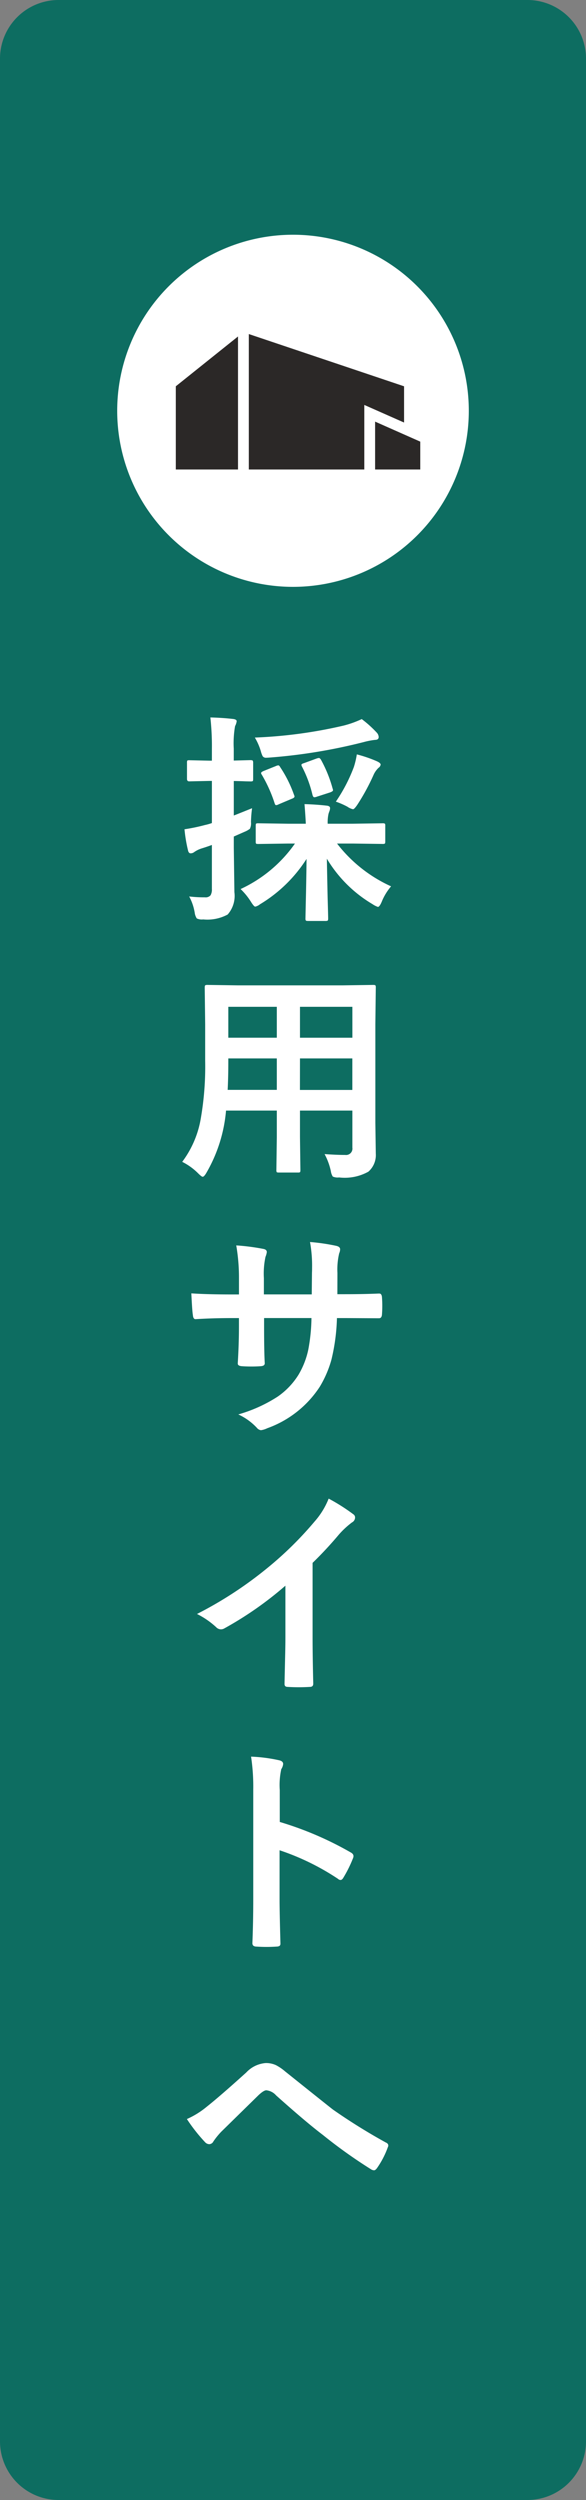
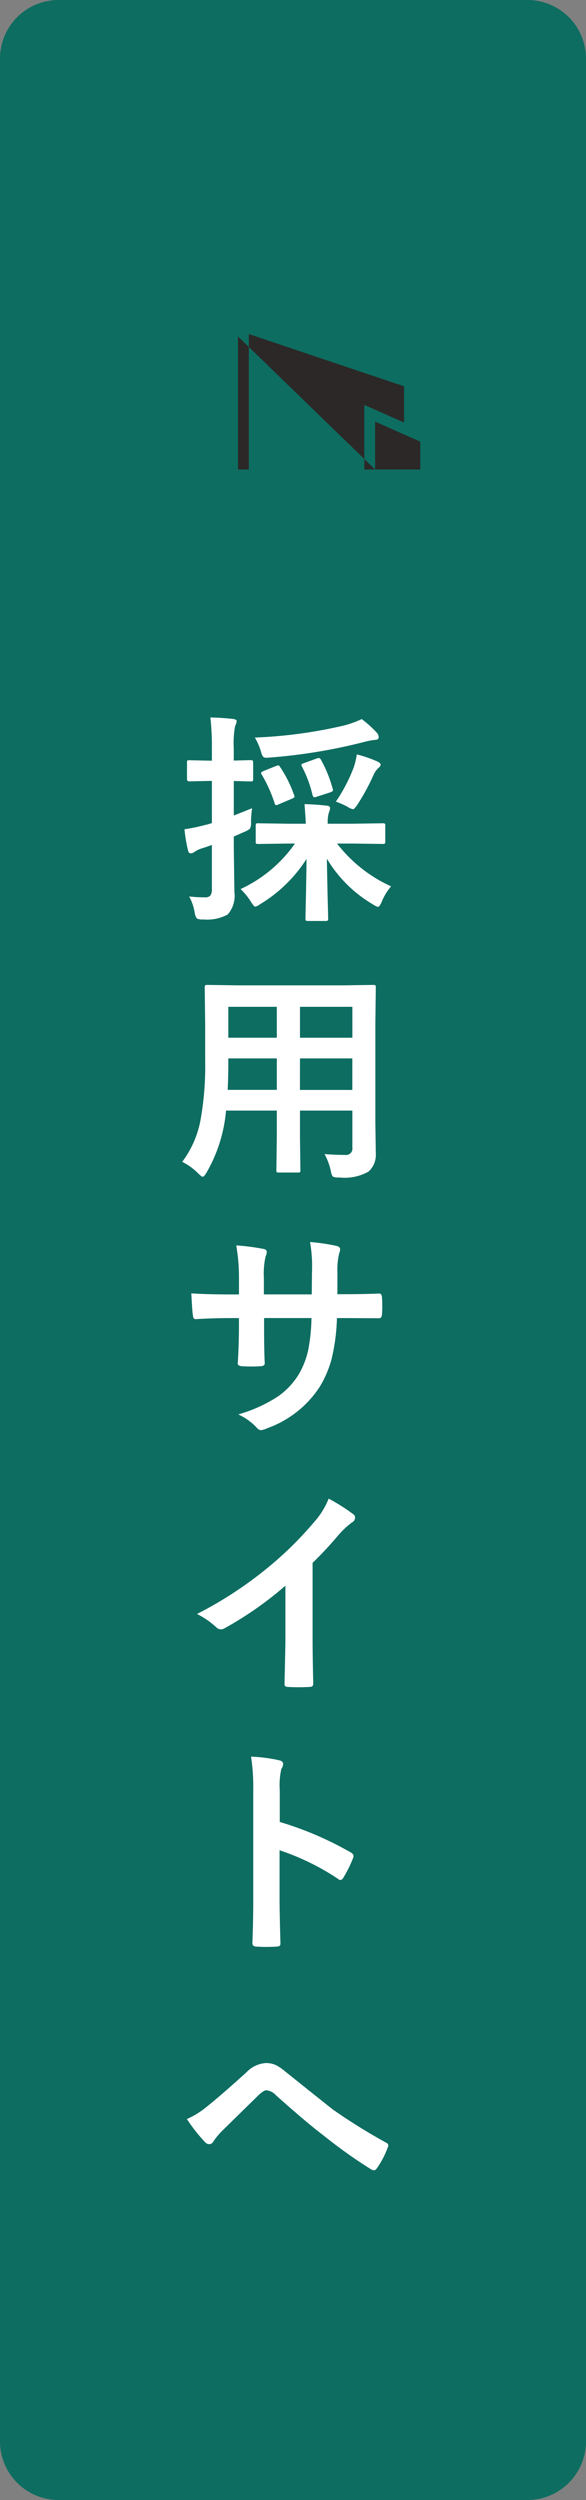
<svg xmlns="http://www.w3.org/2000/svg" width="50" height="213" viewBox="0 0 50 213">
  <rect x="0" y="0" width="50" height="213" fill="#808080" stroke="none" />
  <g id="グループ_63191" data-name="グループ 63191" transform="translate(-10 -930)">
    <g id="グループ_63190" data-name="グループ 63190">
      <g id="グループ_63189" data-name="グループ 63189">
        <path id="パス_16111" data-name="パス 16111" d="M5,0H45a5,5,0,0,1,5,5V208a5,5,0,0,1-5,5H5a5,5,0,0,1-5-5V5A5,5,0,0,1,5,0Z" transform="translate(10 930)" fill="#006b5e" opacity="0.9" />
        <path id="パス_16112" data-name="パス 16112" d="M9.593-5.13l-2.561.037q-.158,0-.186-.037A.32.32,0,0,1,6.819-5.3V-6.652q0-.148.037-.176a.346.346,0,0,1,.176-.028l2.561.037h1.5q-.028-.64-.111-1.67.993.028,1.893.13.288.028.288.213a.818.818,0,0,1-.056.26q-.065.176-.074.213a3.385,3.385,0,0,0-.074.854h2.125l2.561-.037a.338.338,0,0,1,.2.037.32.32,0,0,1,.028.167V-5.3q0,.139-.037.172a.353.353,0,0,1-.195.032L15.085-5.13H13.758a12.122,12.122,0,0,0,4.611,3.646,4.74,4.74,0,0,0-.8,1.317q-.186.436-.325.436a1.886,1.886,0,0,1-.455-.232,11.141,11.141,0,0,1-3.9-3.878q.019,1.141.065,3.284Q13,1.067,13,1.252q0,.148-.046.186a.374.374,0,0,1-.186.028h-1.5q-.148,0-.176-.046a.29.29,0,0,1-.028-.167q0-.148.046-2.18.037-1.818.046-2.895A12.084,12.084,0,0,1,7.181.046a1,1,0,0,1-.4.2Q6.67.25,6.4-.186a5.632,5.632,0,0,0-.872-1.067A11.594,11.594,0,0,0,10.168-5.13ZM1.141-.622a10.655,10.655,0,0,0,1.345.074.55.55,0,0,0,.482-.176.991.991,0,0,0,.111-.547V-5.01q-.371.139-.816.278a2.37,2.37,0,0,0-.687.325.5.5,0,0,1-.306.111q-.167,0-.223-.232A12.655,12.655,0,0,1,.742-6.346a15.517,15.517,0,0,0,1.744-.362,4.673,4.673,0,0,0,.594-.167v-3.59H2.867l-1.726.037q-.186,0-.186-.213V-12a.434.434,0,0,1,.028-.2.294.294,0,0,1,.158-.028l1.726.037H3.08v-.983a22.325,22.325,0,0,0-.13-2.7q1.048.028,1.939.13.306.037.306.195a1.292,1.292,0,0,1-.139.417,8.477,8.477,0,0,0-.111,1.92V-12.2l1.419-.037q.167,0,.2.046A.374.374,0,0,1,6.6-12v1.364q0,.158-.037.186a.439.439,0,0,1-.195.028l-.427-.009q-.436-.019-.993-.028v2.941q.2-.074,1.559-.622a10.431,10.431,0,0,0-.093,1.178,1.046,1.046,0,0,1-.093.575,1.924,1.924,0,0,1-.464.26l-.909.4v.965L5-.983a2.4,2.4,0,0,1-.575,1.9,3.641,3.641,0,0,1-2.087.417,1,1,0,0,1-.547-.083A1.166,1.166,0,0,1,1.614.761,4.386,4.386,0,0,0,1.141-.622ZM15.864-15.734a9.752,9.752,0,0,1,1.271,1.141.6.6,0,0,1,.176.38q0,.25-.306.25a6.4,6.4,0,0,0-.965.186,46.715,46.715,0,0,1-7.988,1.317q-.232.019-.334.019a.336.336,0,0,1-.306-.13A2.05,2.05,0,0,1,7.255-13a5.126,5.126,0,0,0-.51-1.16,39.908,39.908,0,0,0,7.58-1.021A8.4,8.4,0,0,0,15.864-15.734ZM13.656-8.7a13.748,13.748,0,0,0,1.54-2.959,6.987,6.987,0,0,0,.25-1.067,11.263,11.263,0,0,1,1.707.584q.325.148.325.288a.4.4,0,0,1-.176.269,1.877,1.877,0,0,0-.436.622A18.157,18.157,0,0,1,15.5-8.452q-.269.4-.38.4a1.349,1.349,0,0,1-.473-.213A6.606,6.606,0,0,0,13.656-8.7Zm-4.75-2.941a10.47,10.47,0,0,1,1.178,2.356.421.421,0,0,1,.046.148q0,.111-.25.2l-1.1.464a.653.653,0,0,1-.213.074q-.083,0-.13-.148a11.969,11.969,0,0,0-1.095-2.44.29.29,0,0,1-.065-.148q0-.083.213-.176l1.039-.417a.72.72,0,0,1,.213-.065Q8.823-11.792,8.906-11.643Zm3.479-.631a11.064,11.064,0,0,1,.993,2.449.5.5,0,0,1,.037.148q0,.1-.269.195l-1.123.362a.735.735,0,0,1-.2.046q-.1,0-.158-.195a10.348,10.348,0,0,0-.909-2.44.351.351,0,0,1-.037-.13q0-.083.232-.148l1.039-.38a.911.911,0,0,1,.223-.056Q12.283-12.422,12.385-12.274Zm.306,33.6q1.039.074,1.763.074a.545.545,0,0,0,.612-.622V17.621H10.595v2.264l.037,2.811q0,.148-.037.176a.32.32,0,0,1-.167.028H8.786q-.148,0-.176-.037a.32.32,0,0,1-.028-.167l.037-2.811V17.621H4.286a12.706,12.706,0,0,1-1.651,5.26q-.213.38-.343.38-.093,0-.4-.306a5.135,5.135,0,0,0-1.345-.965,8.519,8.519,0,0,0,1.559-3.544,25.819,25.819,0,0,0,.4-5.075V10.255L2.468,7.147q0-.167.046-.2A.374.374,0,0,1,2.7,6.915l2.6.037h8.934l2.616-.037q.158,0,.186.046a.374.374,0,0,1,.028.186l-.037,3.108v8.415l.037,2.616a1.879,1.879,0,0,1-.631,1.54,4.152,4.152,0,0,1-2.5.492,1.045,1.045,0,0,1-.538-.074,1.175,1.175,0,0,1-.167-.473A5.457,5.457,0,0,0,12.691,21.323Zm-2.1-5.464h4.472V13.177H10.595ZM15.066,8.78H10.595v2.635h4.472ZM4.425,15.858H8.619V13.177H4.481v.213Q4.481,14.745,4.425,15.858Zm.056-4.444H8.619V8.78H4.481Zm9.305,21.852h.668q1.559,0,2.867-.056h.046q.195,0,.223.306.028.362.028.742t-.028.751q-.028.306-.25.306h-.074L14.528,35.3h-.779a16.72,16.72,0,0,1-.473,3.553,9.216,9.216,0,0,1-.993,2.3A8.939,8.939,0,0,1,7.8,44.687a1.8,1.8,0,0,1-.538.167.553.553,0,0,1-.353-.213,5.062,5.062,0,0,0-1.577-1.132A12.415,12.415,0,0,0,8.7,41.987a6.343,6.343,0,0,0,1.763-1.846,7.006,7.006,0,0,0,.844-2.162,15.525,15.525,0,0,0,.269-2.681H7.533v.687q0,2.143.056,3.145.019.241-.325.269-.362.028-.807.028T5.631,39.4q-.343-.028-.343-.223v-.046q.1-1.614.1-3.108V35.3H4.815q-1.651,0-3.136.093-.195,0-.223-.362-.056-.3-.13-1.837,1.327.093,3.488.093H5.39V31.9a16.1,16.1,0,0,0-.232-2.792,18.867,18.867,0,0,1,2.319.3q.288.056.288.269a1.463,1.463,0,0,1-.111.4A6.782,6.782,0,0,0,7.515,31.9v1.382H11.6l.019-1.865q.009-.13.009-.39a11.358,11.358,0,0,0-.176-2.208,17.164,17.164,0,0,1,2.227.325q.343.074.343.3a.944.944,0,0,1-.083.343,5.99,5.99,0,0,0-.148,1.67ZM11.671,56.157v6.29q0,1.67.056,3.952v.056q0,.269-.288.269-.464.028-.946.028t-.946-.028q-.269,0-.269-.241v-.065q.009-.445.046-2.106.028-1.085.028-1.791V58.1a29.961,29.961,0,0,1-5.223,3.646.569.569,0,0,1-.288.074.58.58,0,0,1-.4-.186,7.013,7.013,0,0,0-1.633-1.123,33.281,33.281,0,0,0,5.984-3.9,30.065,30.065,0,0,0,4.045-3.971,6.644,6.644,0,0,0,1.206-1.958,16.283,16.283,0,0,1,2.106,1.336.321.321,0,0,1,.148.278.486.486,0,0,1-.269.417A7.266,7.266,0,0,0,13.9,53.763,32.389,32.389,0,0,1,11.671,56.157Zm-2.8,22.074a28.454,28.454,0,0,1,6.04,2.588q.25.13.25.325a.456.456,0,0,1-.037.167,10.8,10.8,0,0,1-.816,1.651q-.121.213-.25.213a.315.315,0,0,1-.213-.093,20.937,20.937,0,0,0-4.991-2.44v4.2q0,1.039.074,3.72v.056q0,.232-.343.232-.427.028-.844.028t-.844-.028q-.362,0-.362-.288.074-1.837.074-3.739V75.476a17.166,17.166,0,0,0-.186-2.811,13.392,13.392,0,0,1,2.375.306q.362.074.362.325A.984.984,0,0,1,9,73.731a6.3,6.3,0,0,0-.13,1.781ZM.946,103.543a7.162,7.162,0,0,0,1.67-1.03q1.15-.909,3.4-2.941a2.533,2.533,0,0,1,1.651-.8,2.013,2.013,0,0,1,.872.176,4.025,4.025,0,0,1,.779.529q3.887,3.108,4.1,3.266a49.993,49.993,0,0,0,4.49,2.792q.223.093.223.269a.26.26,0,0,1-.037.13,7.5,7.5,0,0,1-.928,1.791q-.139.186-.25.186a.52.52,0,0,1-.269-.093,42.294,42.294,0,0,1-4.1-2.922q-1.41-1.067-3.989-3.368a1.28,1.28,0,0,0-.835-.436q-.213,0-.649.4l-3.191,3.126a6.156,6.156,0,0,0-.677.835.416.416,0,0,1-.343.232.505.505,0,0,1-.362-.167A14.45,14.45,0,0,1,.946,103.543Z" transform="translate(25 1007)" fill="#fff" />
-         <path id="パス_16113" data-name="パス 16113" d="M15,0A15,15,0,1,1,0,15,15,15,0,0,1,15,0Z" transform="translate(20 950)" fill="#fff" />
-         <path id="パス_16002" data-name="パス 16002" d="M17.005,11.54h3.854V9.167L17.005,7.461ZM0,4.452V11.54H5.308V.206ZM6.23,0V11.54h9.854v-5.5l3.393,1.5V4.452Z" transform="translate(25 958.461)" fill="#2b2827" />
+         <path id="パス_16002" data-name="パス 16002" d="M17.005,11.54h3.854V9.167L17.005,7.461ZV11.54H5.308V.206ZM6.23,0V11.54h9.854v-5.5l3.393,1.5V4.452Z" transform="translate(25 958.461)" fill="#2b2827" />
      </g>
    </g>
  </g>
</svg>